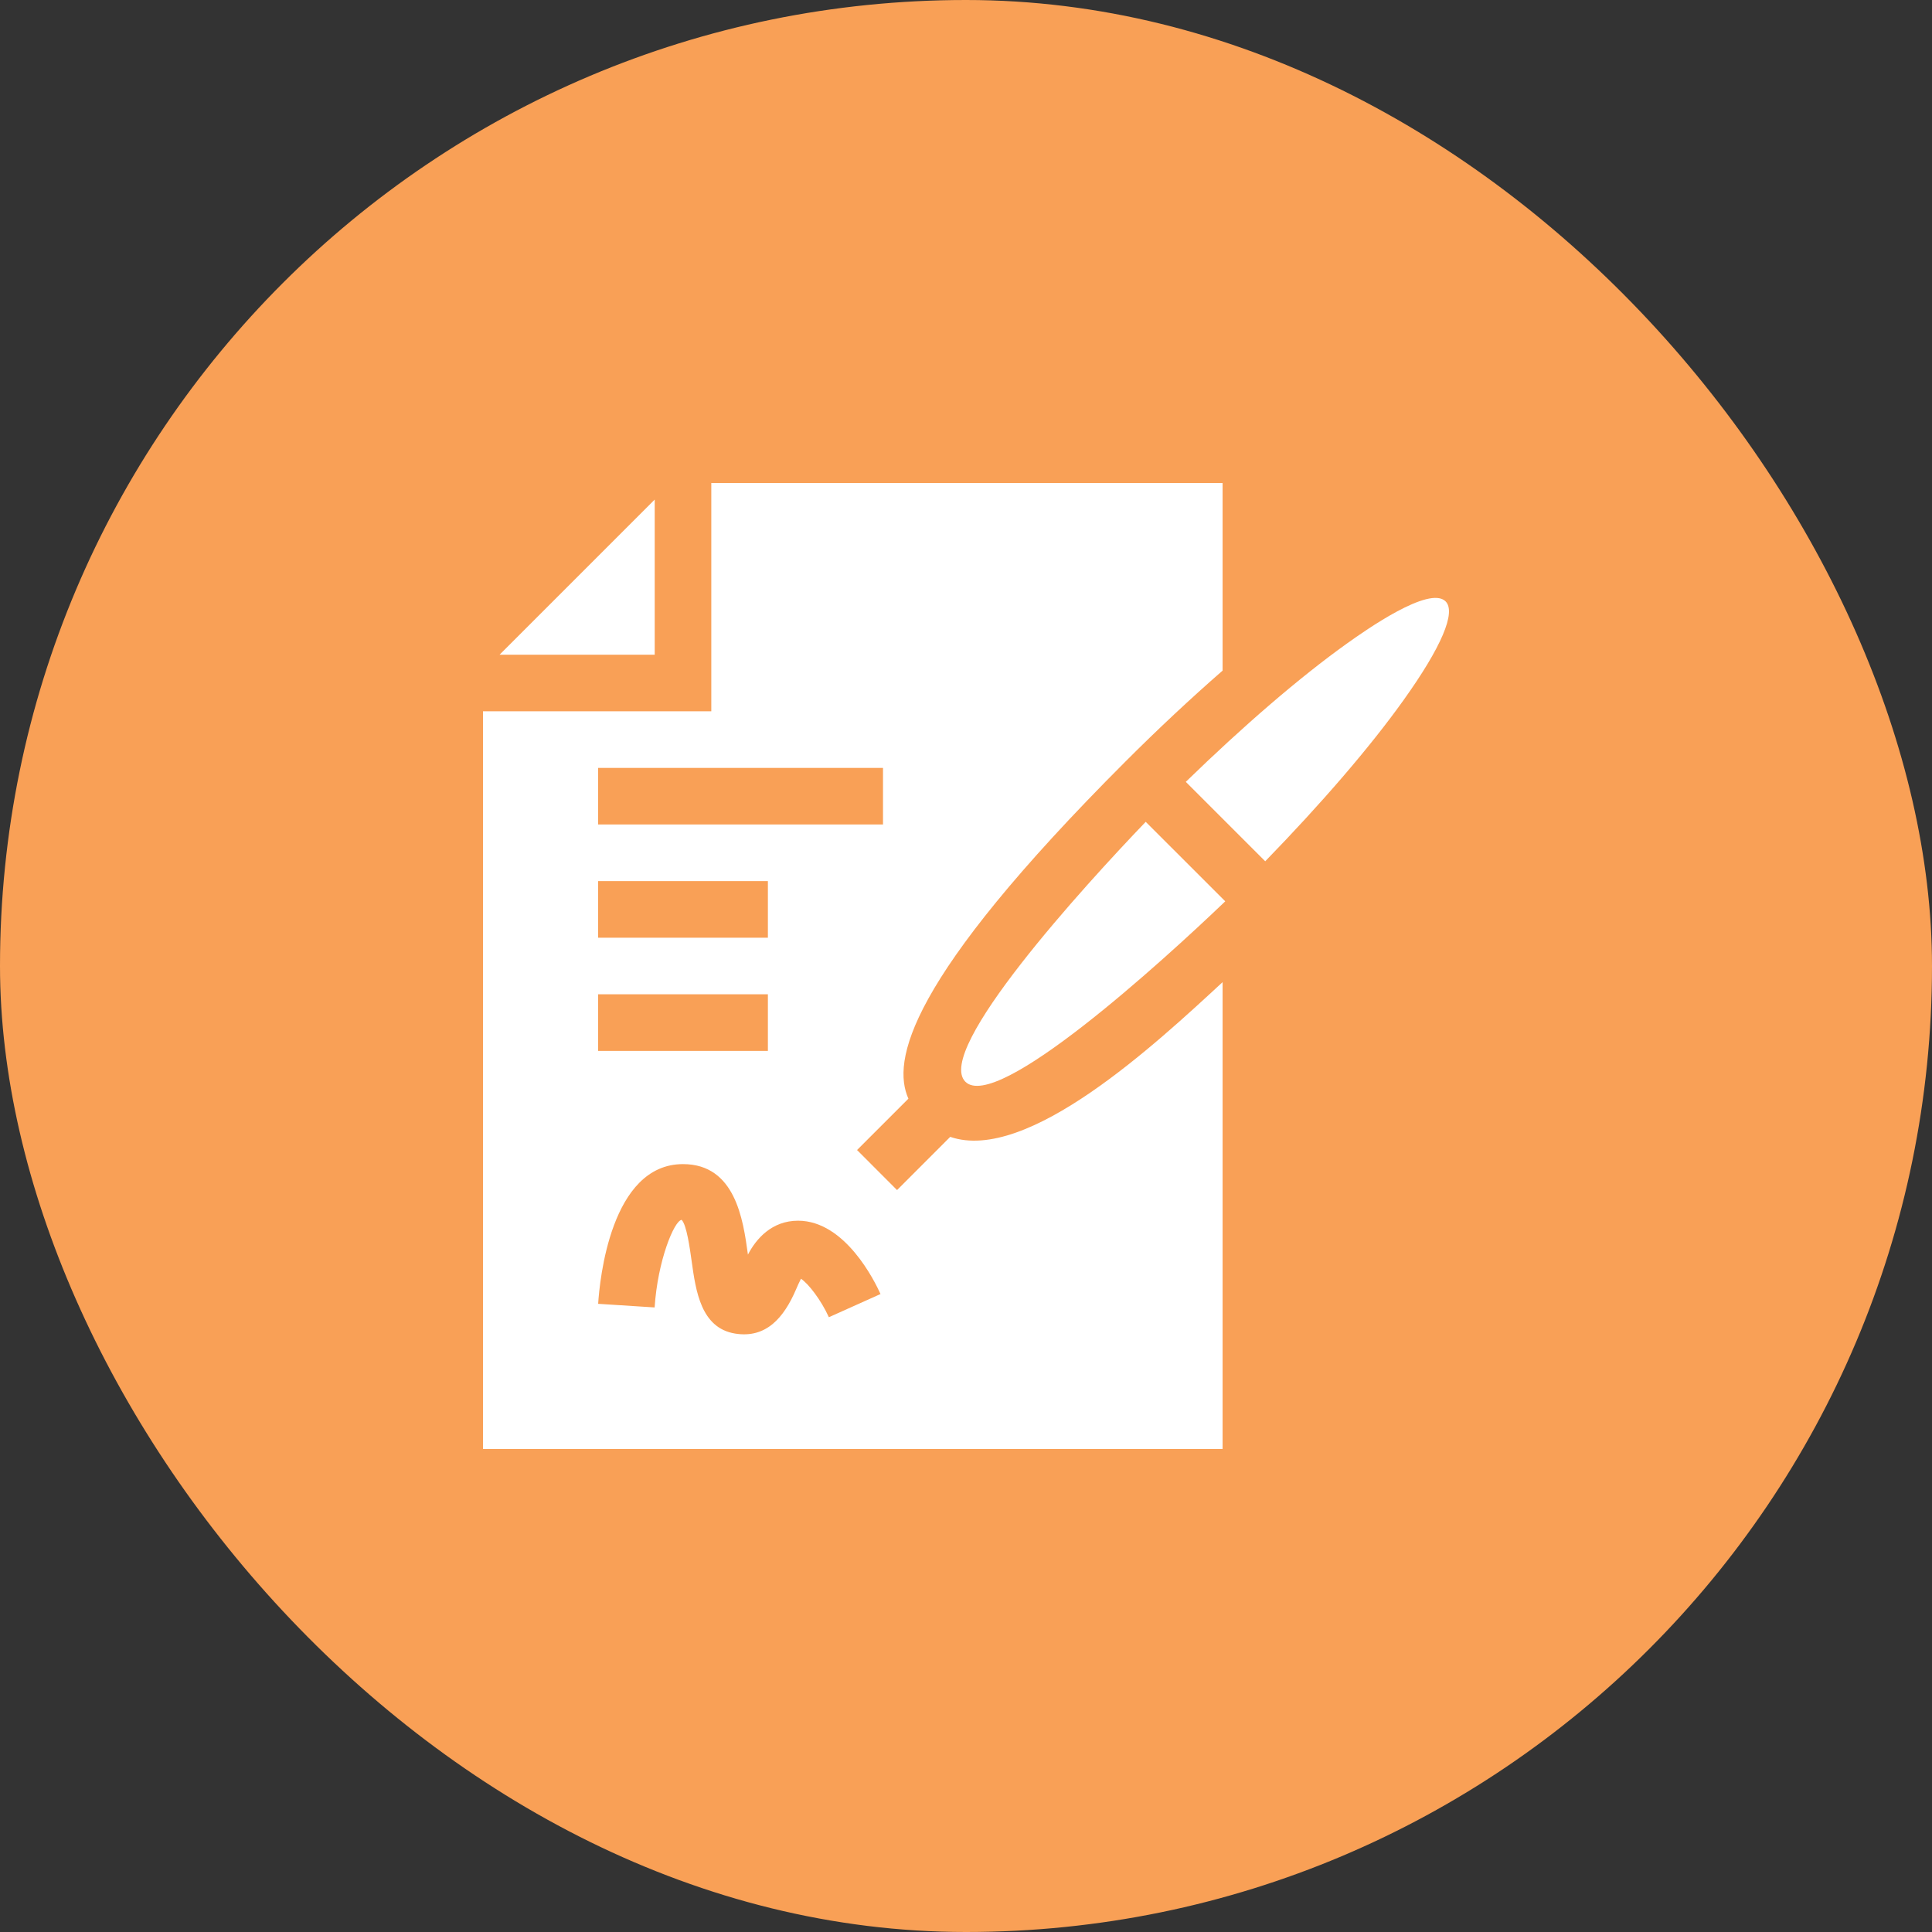
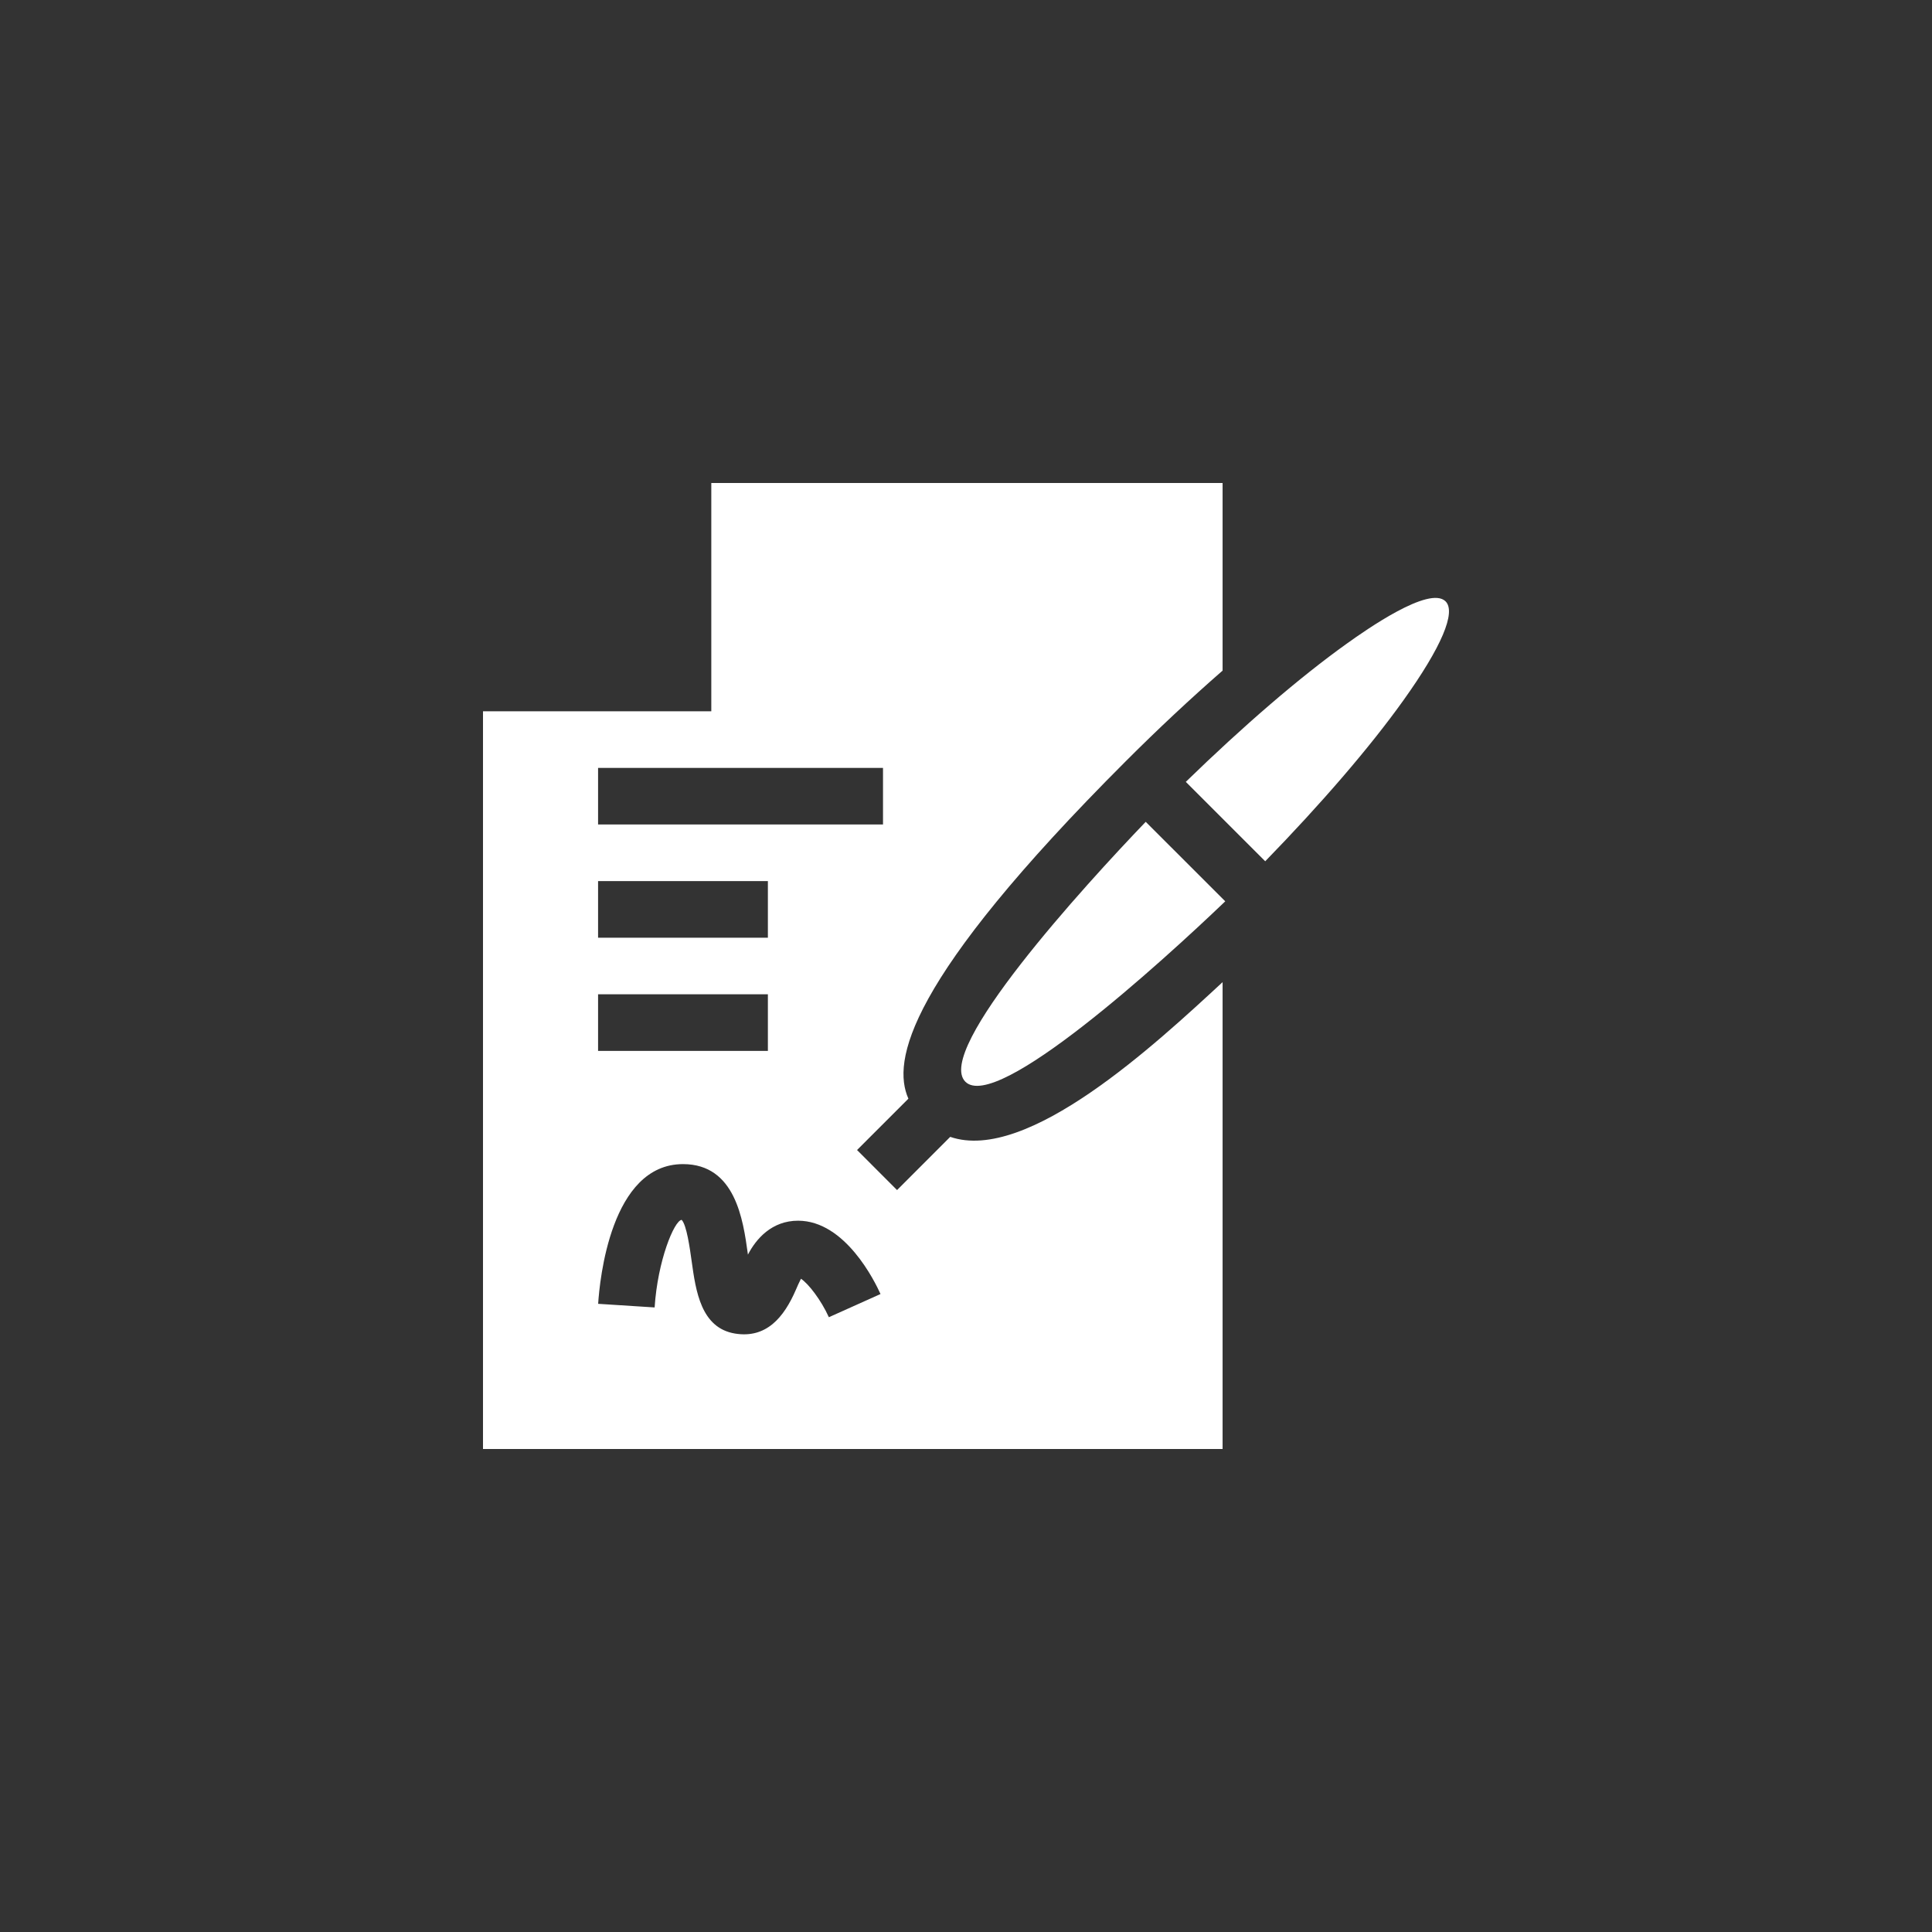
<svg xmlns="http://www.w3.org/2000/svg" width="48" height="48" viewBox="0 0 48 48" fill="none">
  <rect x="0" y="0" width="48" height="48" fill="#333333" stroke="none" />
-   <rect width="48" height="48" rx="24" fill="#F9A056" />
  <g clip-path="url(#clip0_325_2103)">
-     <path d="M23.984 26.875C24.752 27.642 28.854 23.913 30.441 22.393L28.465 20.418C26.943 22.004 23.209 26.095 23.984 26.875ZM33.466 15.987C32.291 16.826 30.885 18.04 29.461 19.425L31.434 21.398C32.819 19.974 34.033 18.569 34.872 17.393C35.812 16.078 36.182 15.208 35.915 14.941C35.514 14.539 33.929 15.656 33.466 15.987ZM16.266 16.266V12.412L12.412 16.266H16.266Z" fill="white" />
+     <path d="M23.984 26.875C24.752 27.642 28.854 23.913 30.441 22.393L28.465 20.418C26.943 22.004 23.209 26.095 23.984 26.875ZM33.466 15.987C32.291 16.826 30.885 18.04 29.461 19.425L31.434 21.398C32.819 19.974 34.033 18.569 34.872 17.393C35.812 16.078 36.182 15.208 35.915 14.941C35.514 14.539 33.929 15.656 33.466 15.987ZM16.266 16.266V12.412H16.266Z" fill="white" />
    <path d="M23.608 28.245L22.287 29.567L21.293 28.572L22.569 27.296C22.158 26.371 22.511 24.372 27.962 18.92C28.774 18.107 29.591 17.345 30.375 16.661V12H17.672V17.672H12V36H30.375V24.401C28.711 25.939 25.524 28.906 23.608 28.245ZM14.859 19.078H21.938V20.484H14.859V19.078ZM14.859 21.891H19.078V23.297H14.859V21.891ZM14.859 24.703H19.078V26.109H14.859V24.703ZM20.593 32.726C20.398 32.295 20.084 31.892 19.9 31.77C19.857 31.851 19.807 31.966 19.773 32.045C19.474 32.737 19.034 33.258 18.262 33.132C17.414 32.993 17.287 32.073 17.184 31.334C17.14 31.017 17.059 30.43 16.935 30.307C16.751 30.328 16.34 31.314 16.264 32.483L14.861 32.393C14.898 31.813 15.172 28.922 16.969 28.922C18.271 28.922 18.463 30.311 18.578 31.141C18.579 31.151 18.58 31.161 18.582 31.171C18.784 30.78 19.174 30.328 19.828 30.328C21.001 30.328 21.74 31.846 21.876 32.15L20.593 32.726Z" fill="white" />
  </g>
  <defs>
    <clipPath id="clip0_325_2103">
      <rect width="24" height="24" fill="white" transform="translate(12 12)" />
    </clipPath>
  </defs>
</svg>